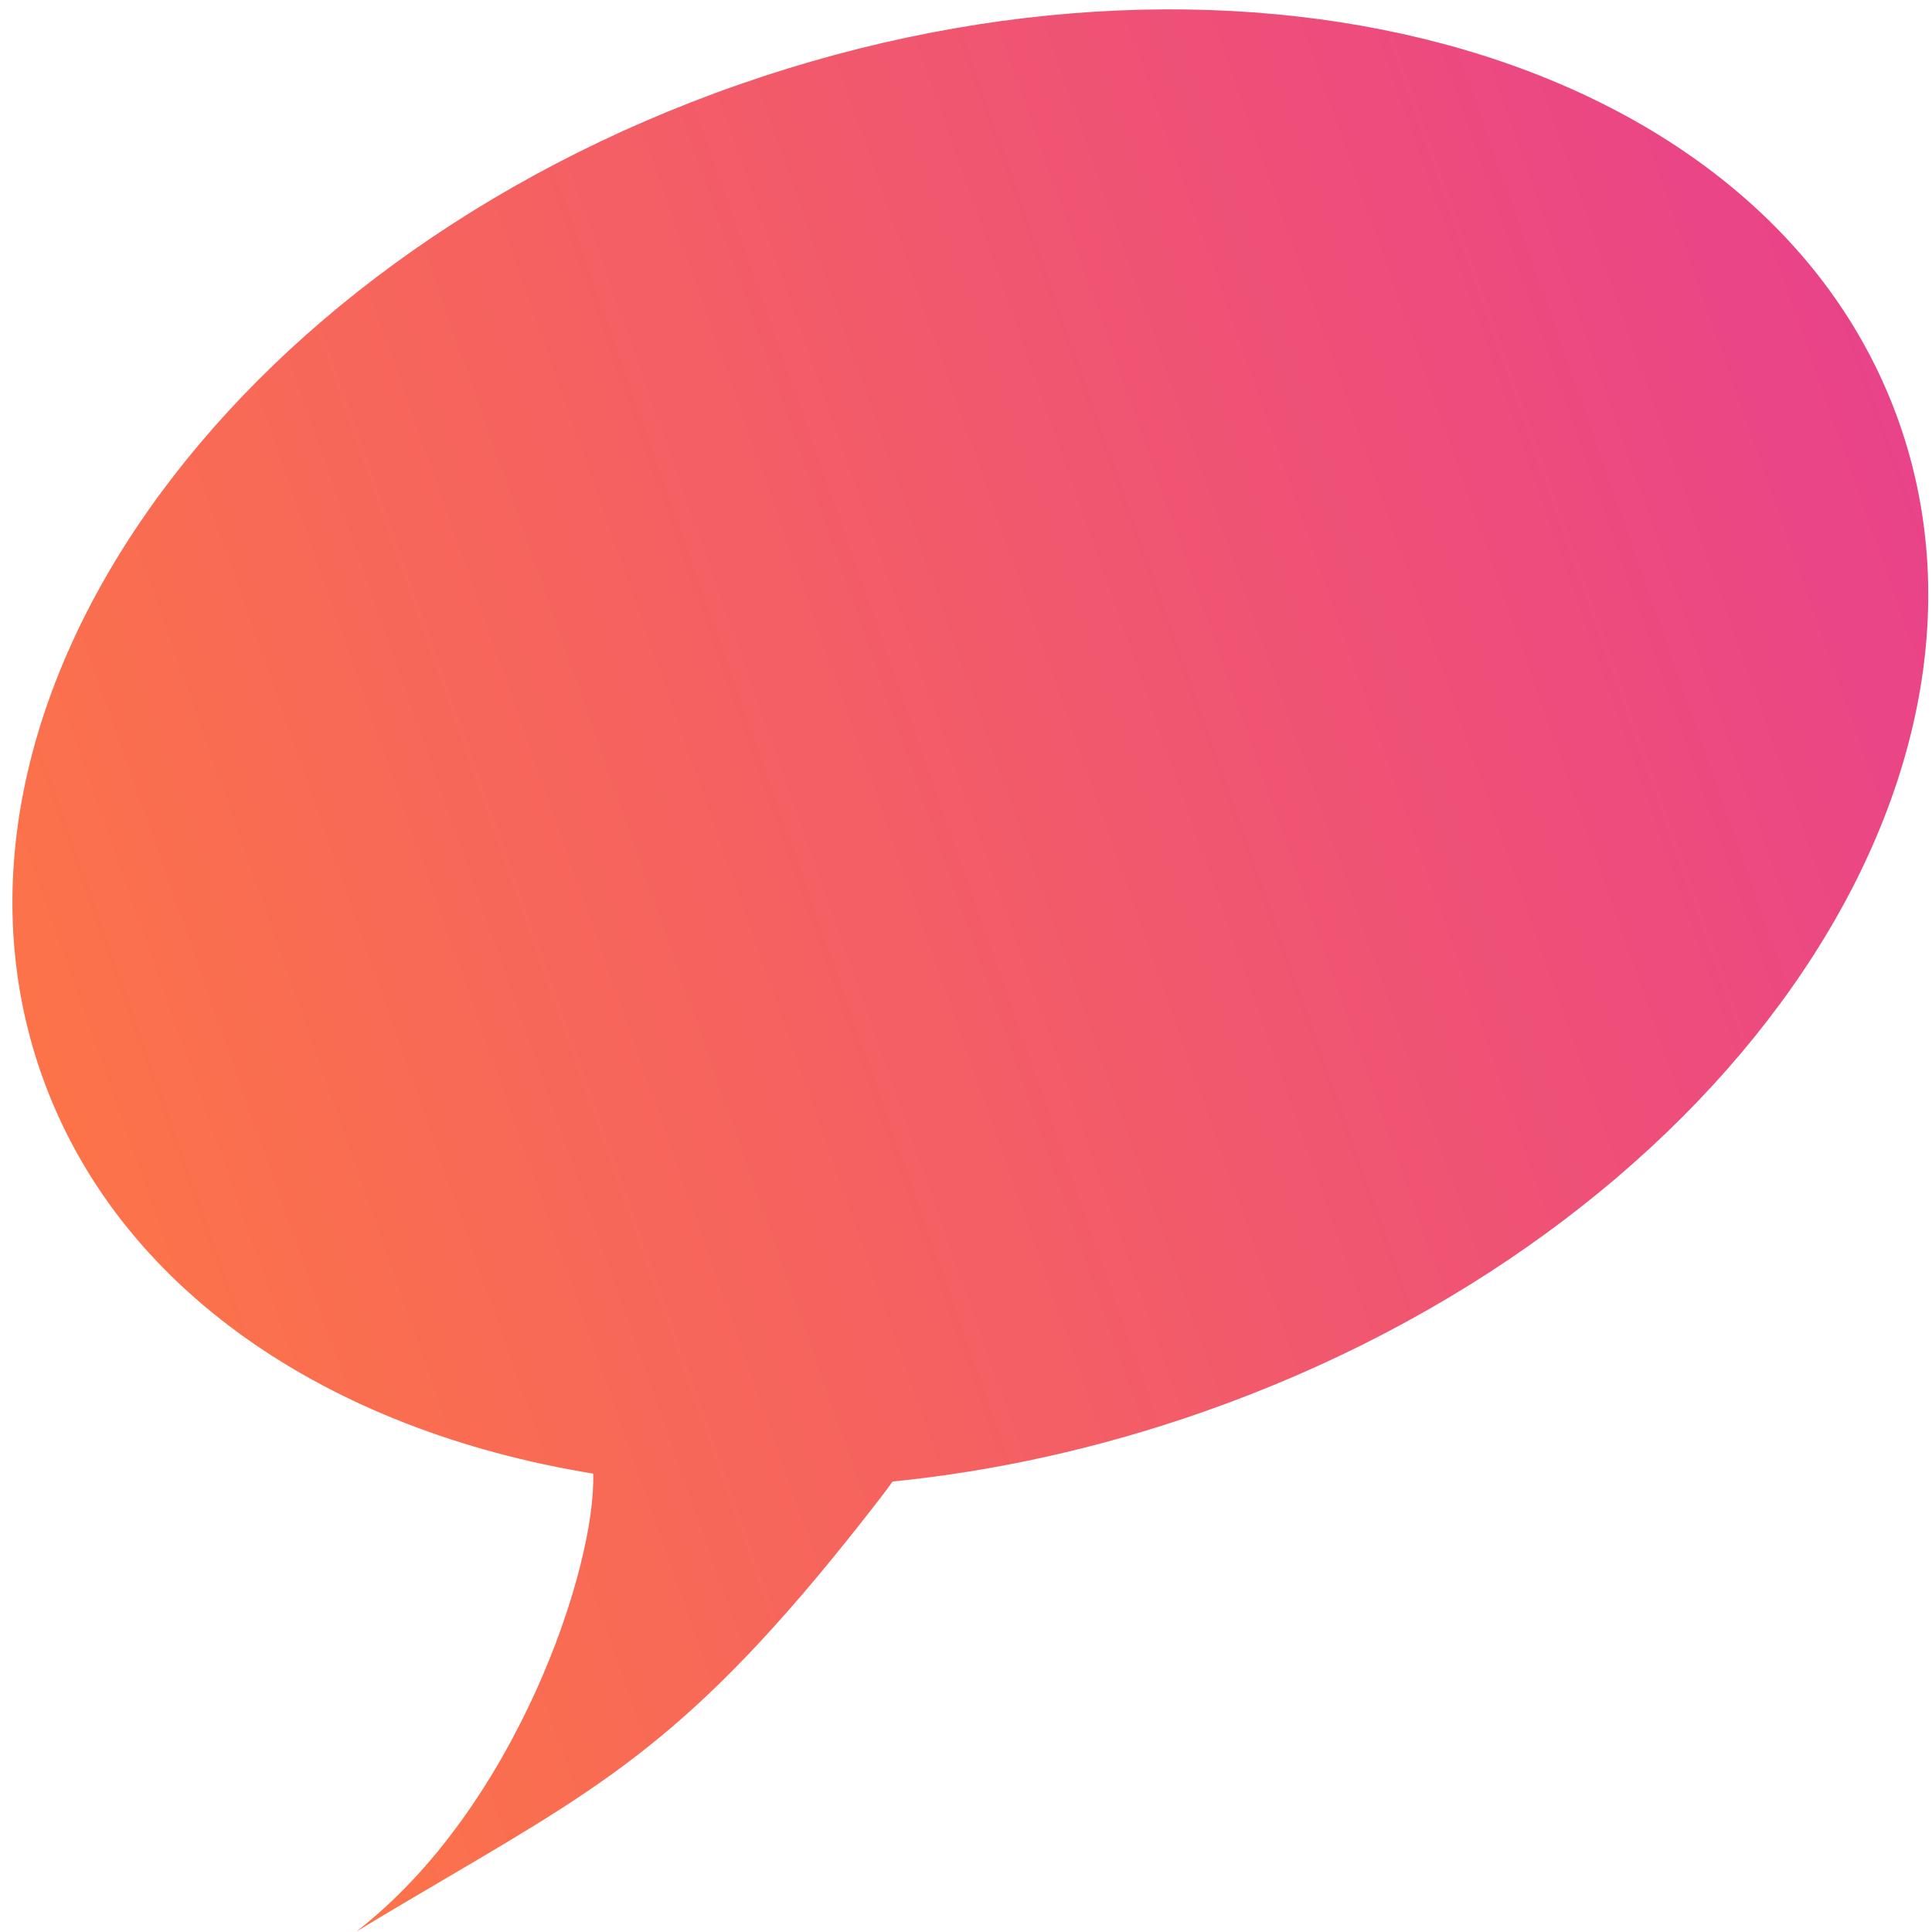
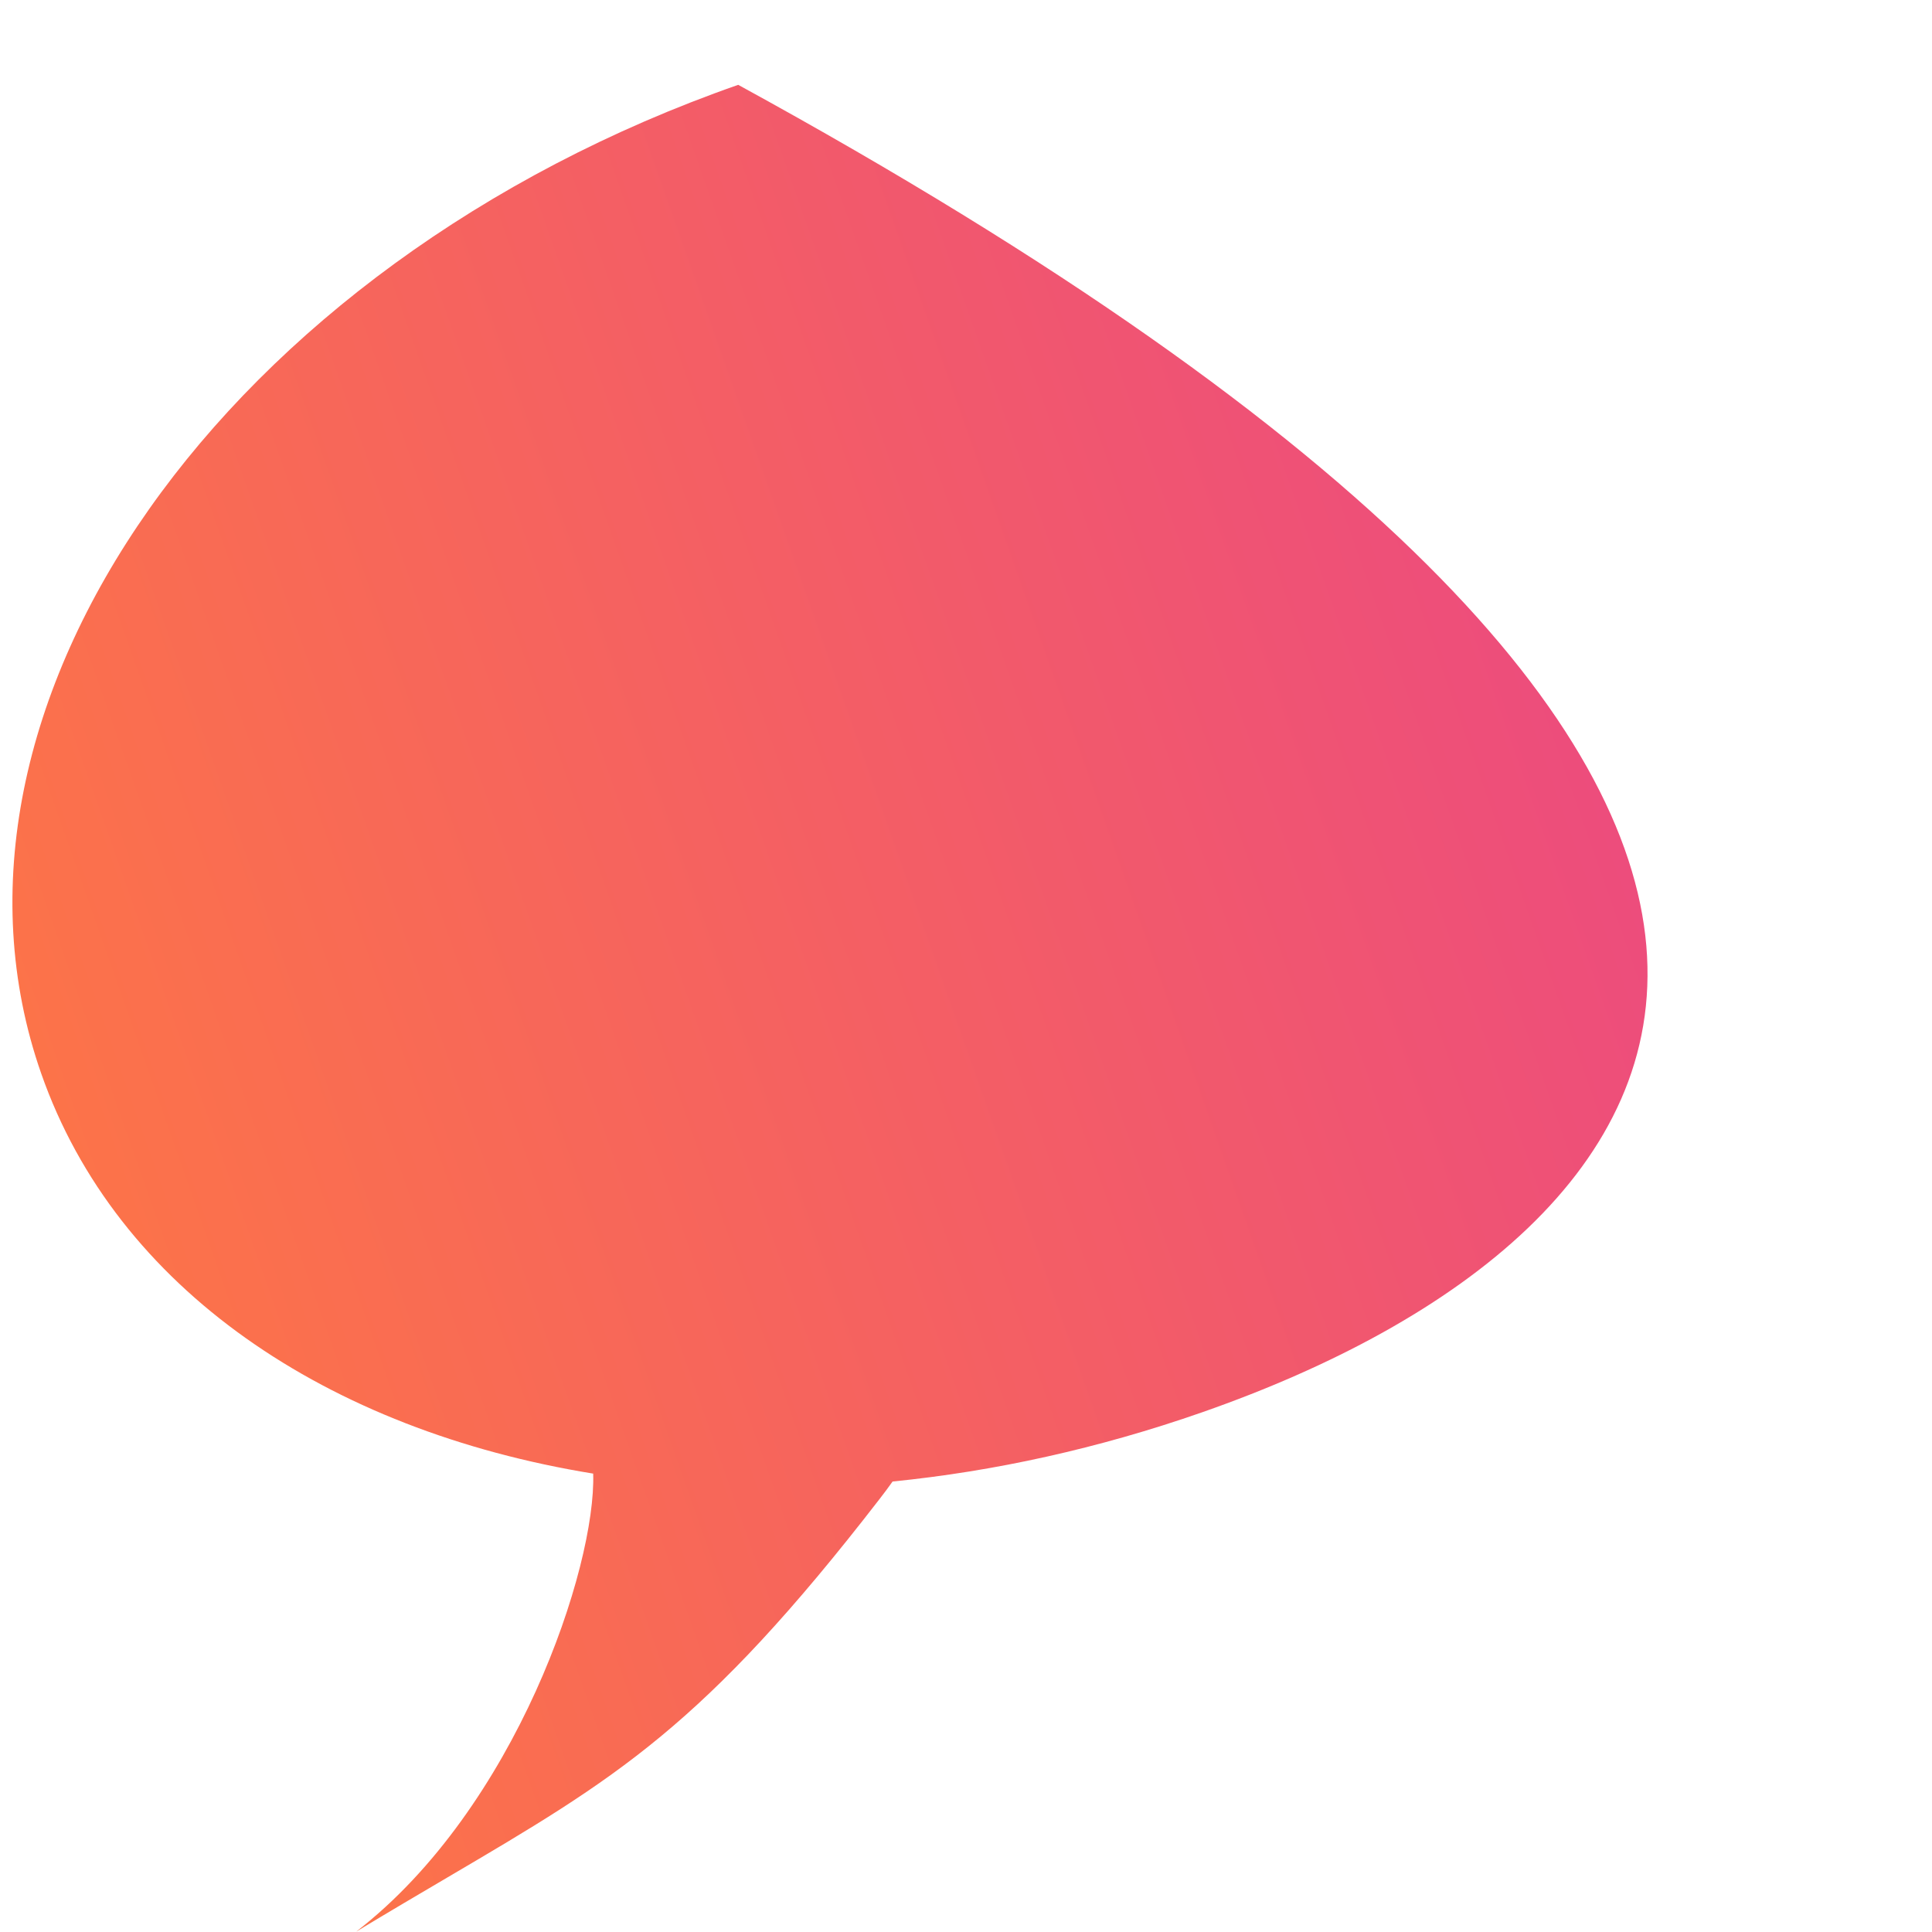
<svg xmlns="http://www.w3.org/2000/svg" width="65" height="65" viewBox="0 0 65 65" fill="none">
-   <path fill-rule="evenodd" clip-rule="evenodd" d="M19.957 49.578C11.025 48.125 3.924 43.372 1.386 36.116C-2.927 23.785 7.572 8.892 24.836 2.854C42.101 -3.185 59.593 1.917 63.906 14.249C68.219 26.58 57.72 41.472 40.456 47.511C36.953 48.736 33.44 49.503 30.03 49.844C29.897 50.031 29.753 50.226 29.595 50.429C23.669 58.098 20.731 59.825 15.042 63.171C14.106 63.721 13.096 64.316 11.985 64.987C17.366 60.827 20.059 52.708 19.957 49.578Z" fill="url(#paint0_linear_13_995)" />
+   <path fill-rule="evenodd" clip-rule="evenodd" d="M19.957 49.578C11.025 48.125 3.924 43.372 1.386 36.116C-2.927 23.785 7.572 8.892 24.836 2.854C68.219 26.58 57.72 41.472 40.456 47.511C36.953 48.736 33.44 49.503 30.03 49.844C29.897 50.031 29.753 50.226 29.595 50.429C23.669 58.098 20.731 59.825 15.042 63.171C14.106 63.721 13.096 64.316 11.985 64.987C17.366 60.827 20.059 52.708 19.957 49.578Z" fill="url(#paint0_linear_13_995)" />
  <defs>
    <linearGradient id="paint0_linear_13_995" x1="64.605" y1="16.246" x2="2.123" y2="38.279" gradientUnits="userSpaceOnUse">
      <stop stop-color="#E94389" />
      <stop offset="1" stop-color="#FC7349" />
    </linearGradient>
  </defs>
</svg>